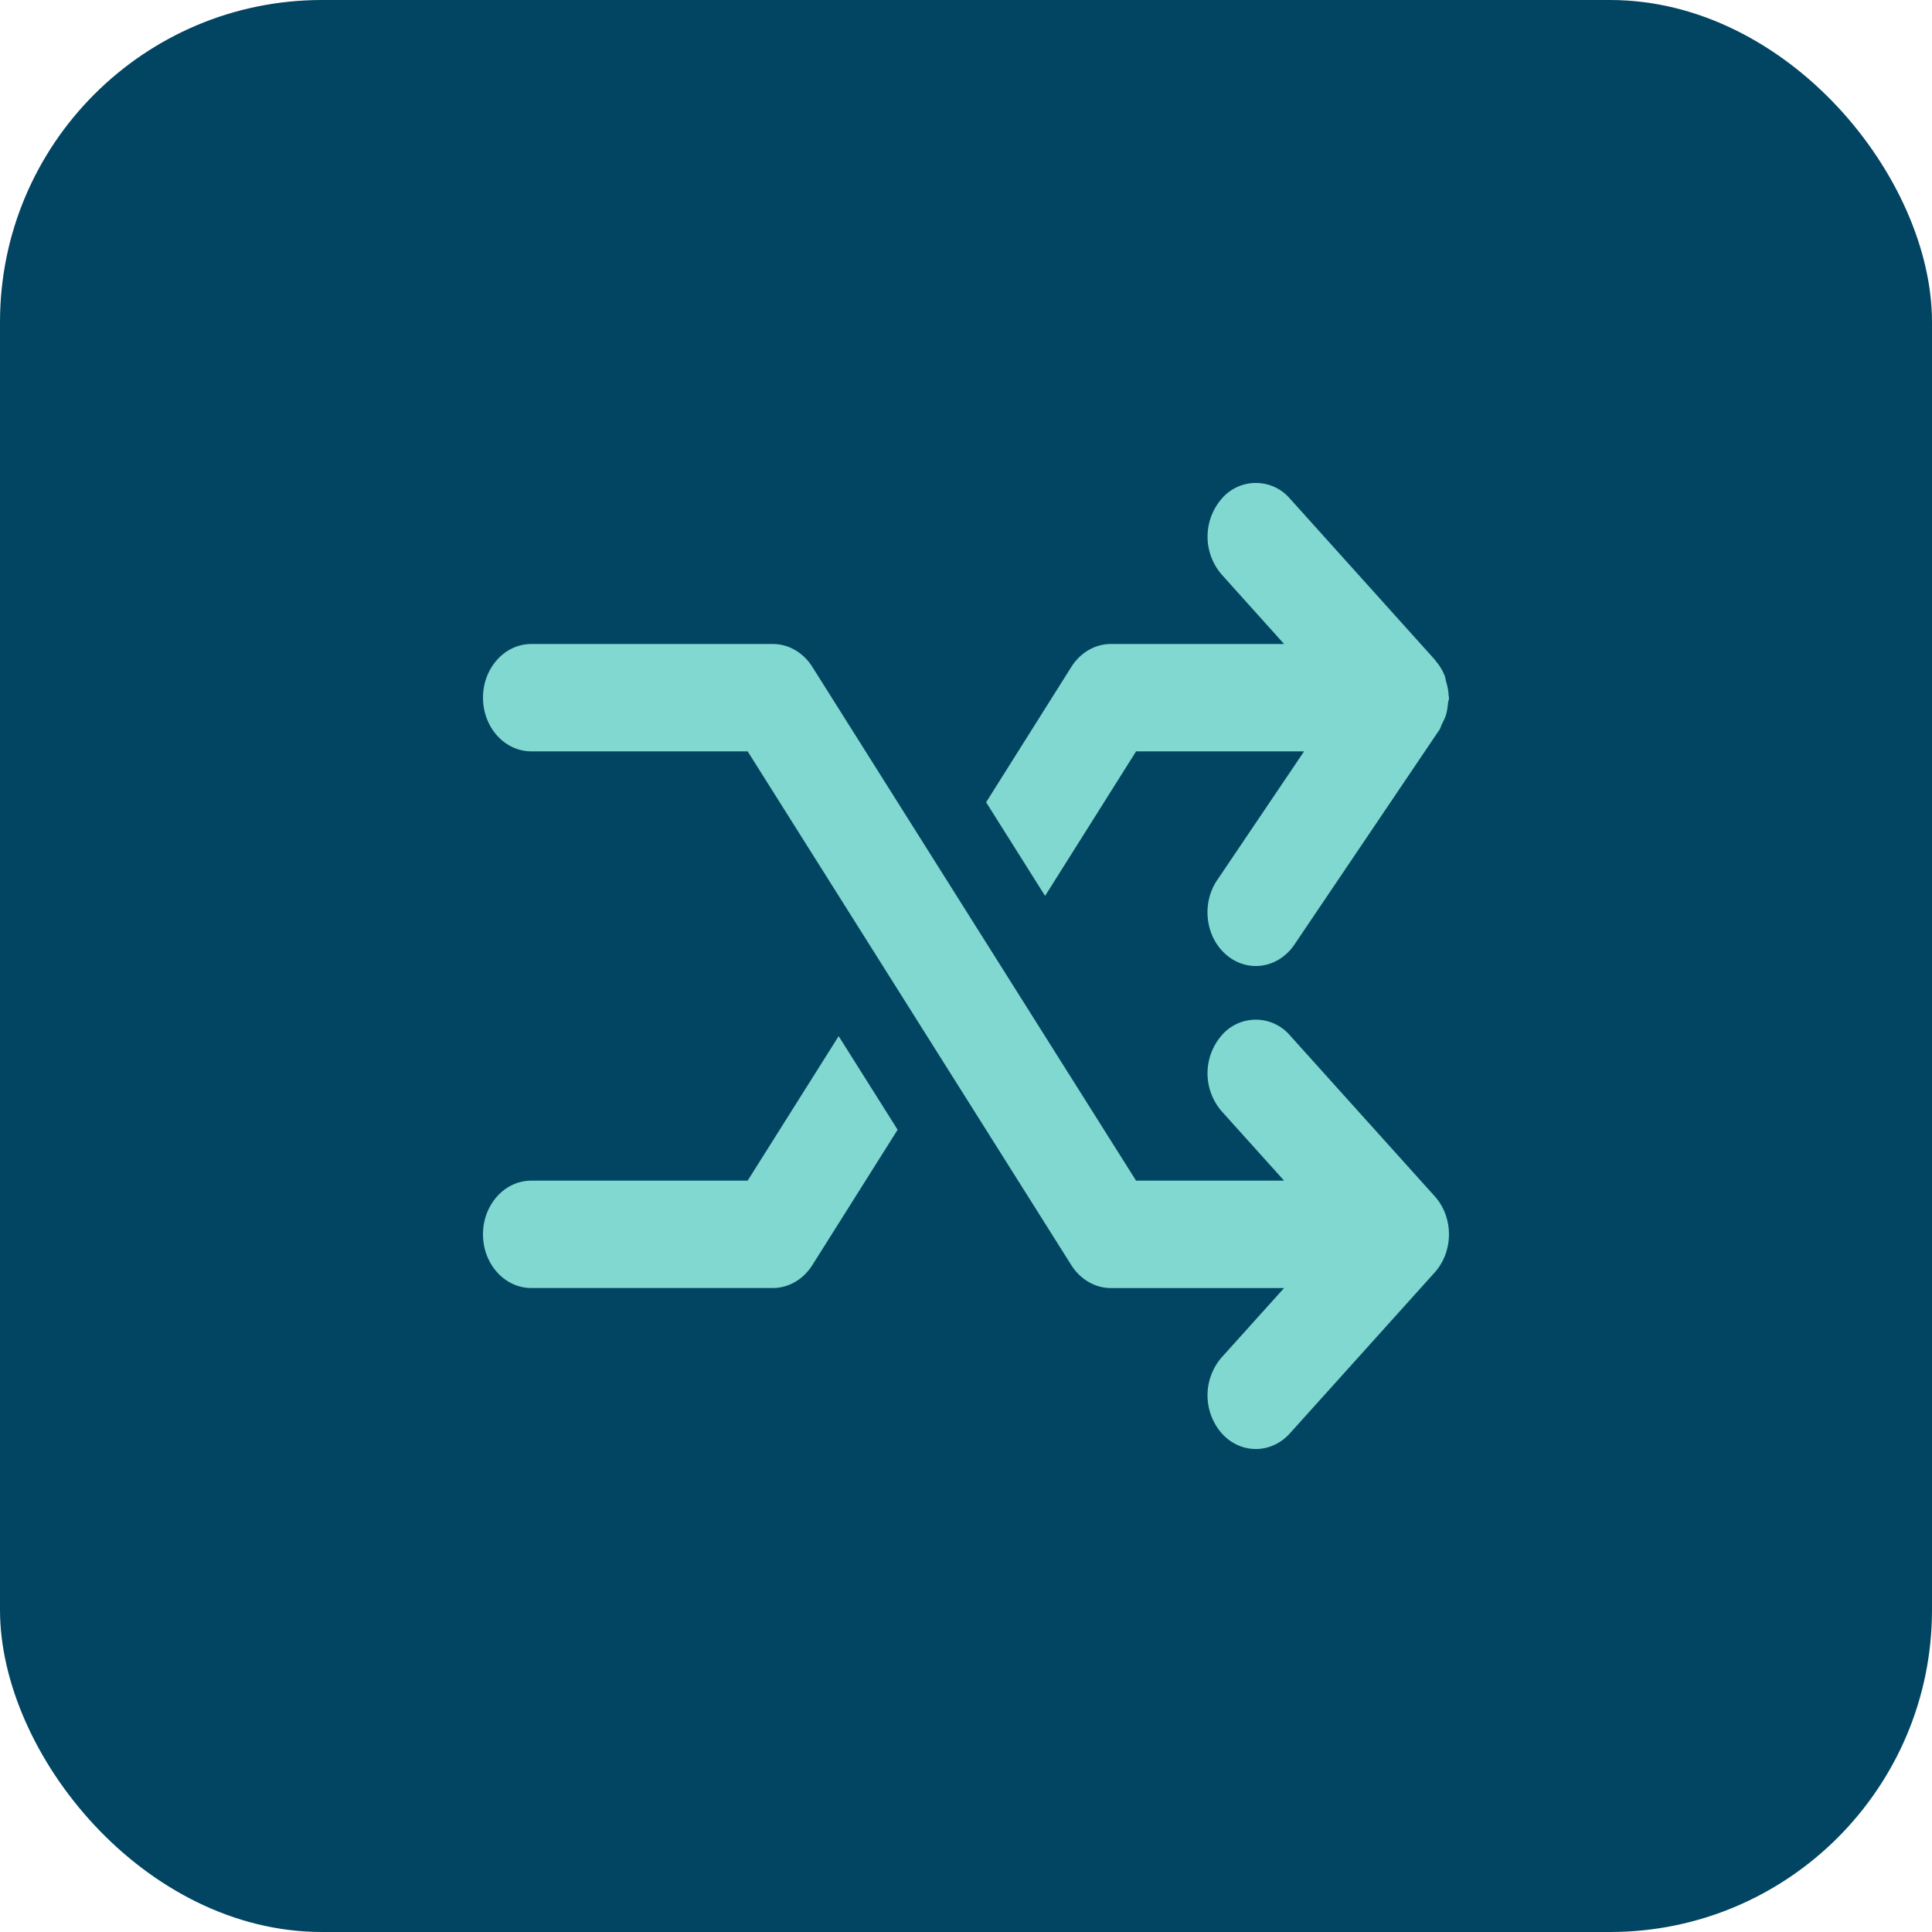
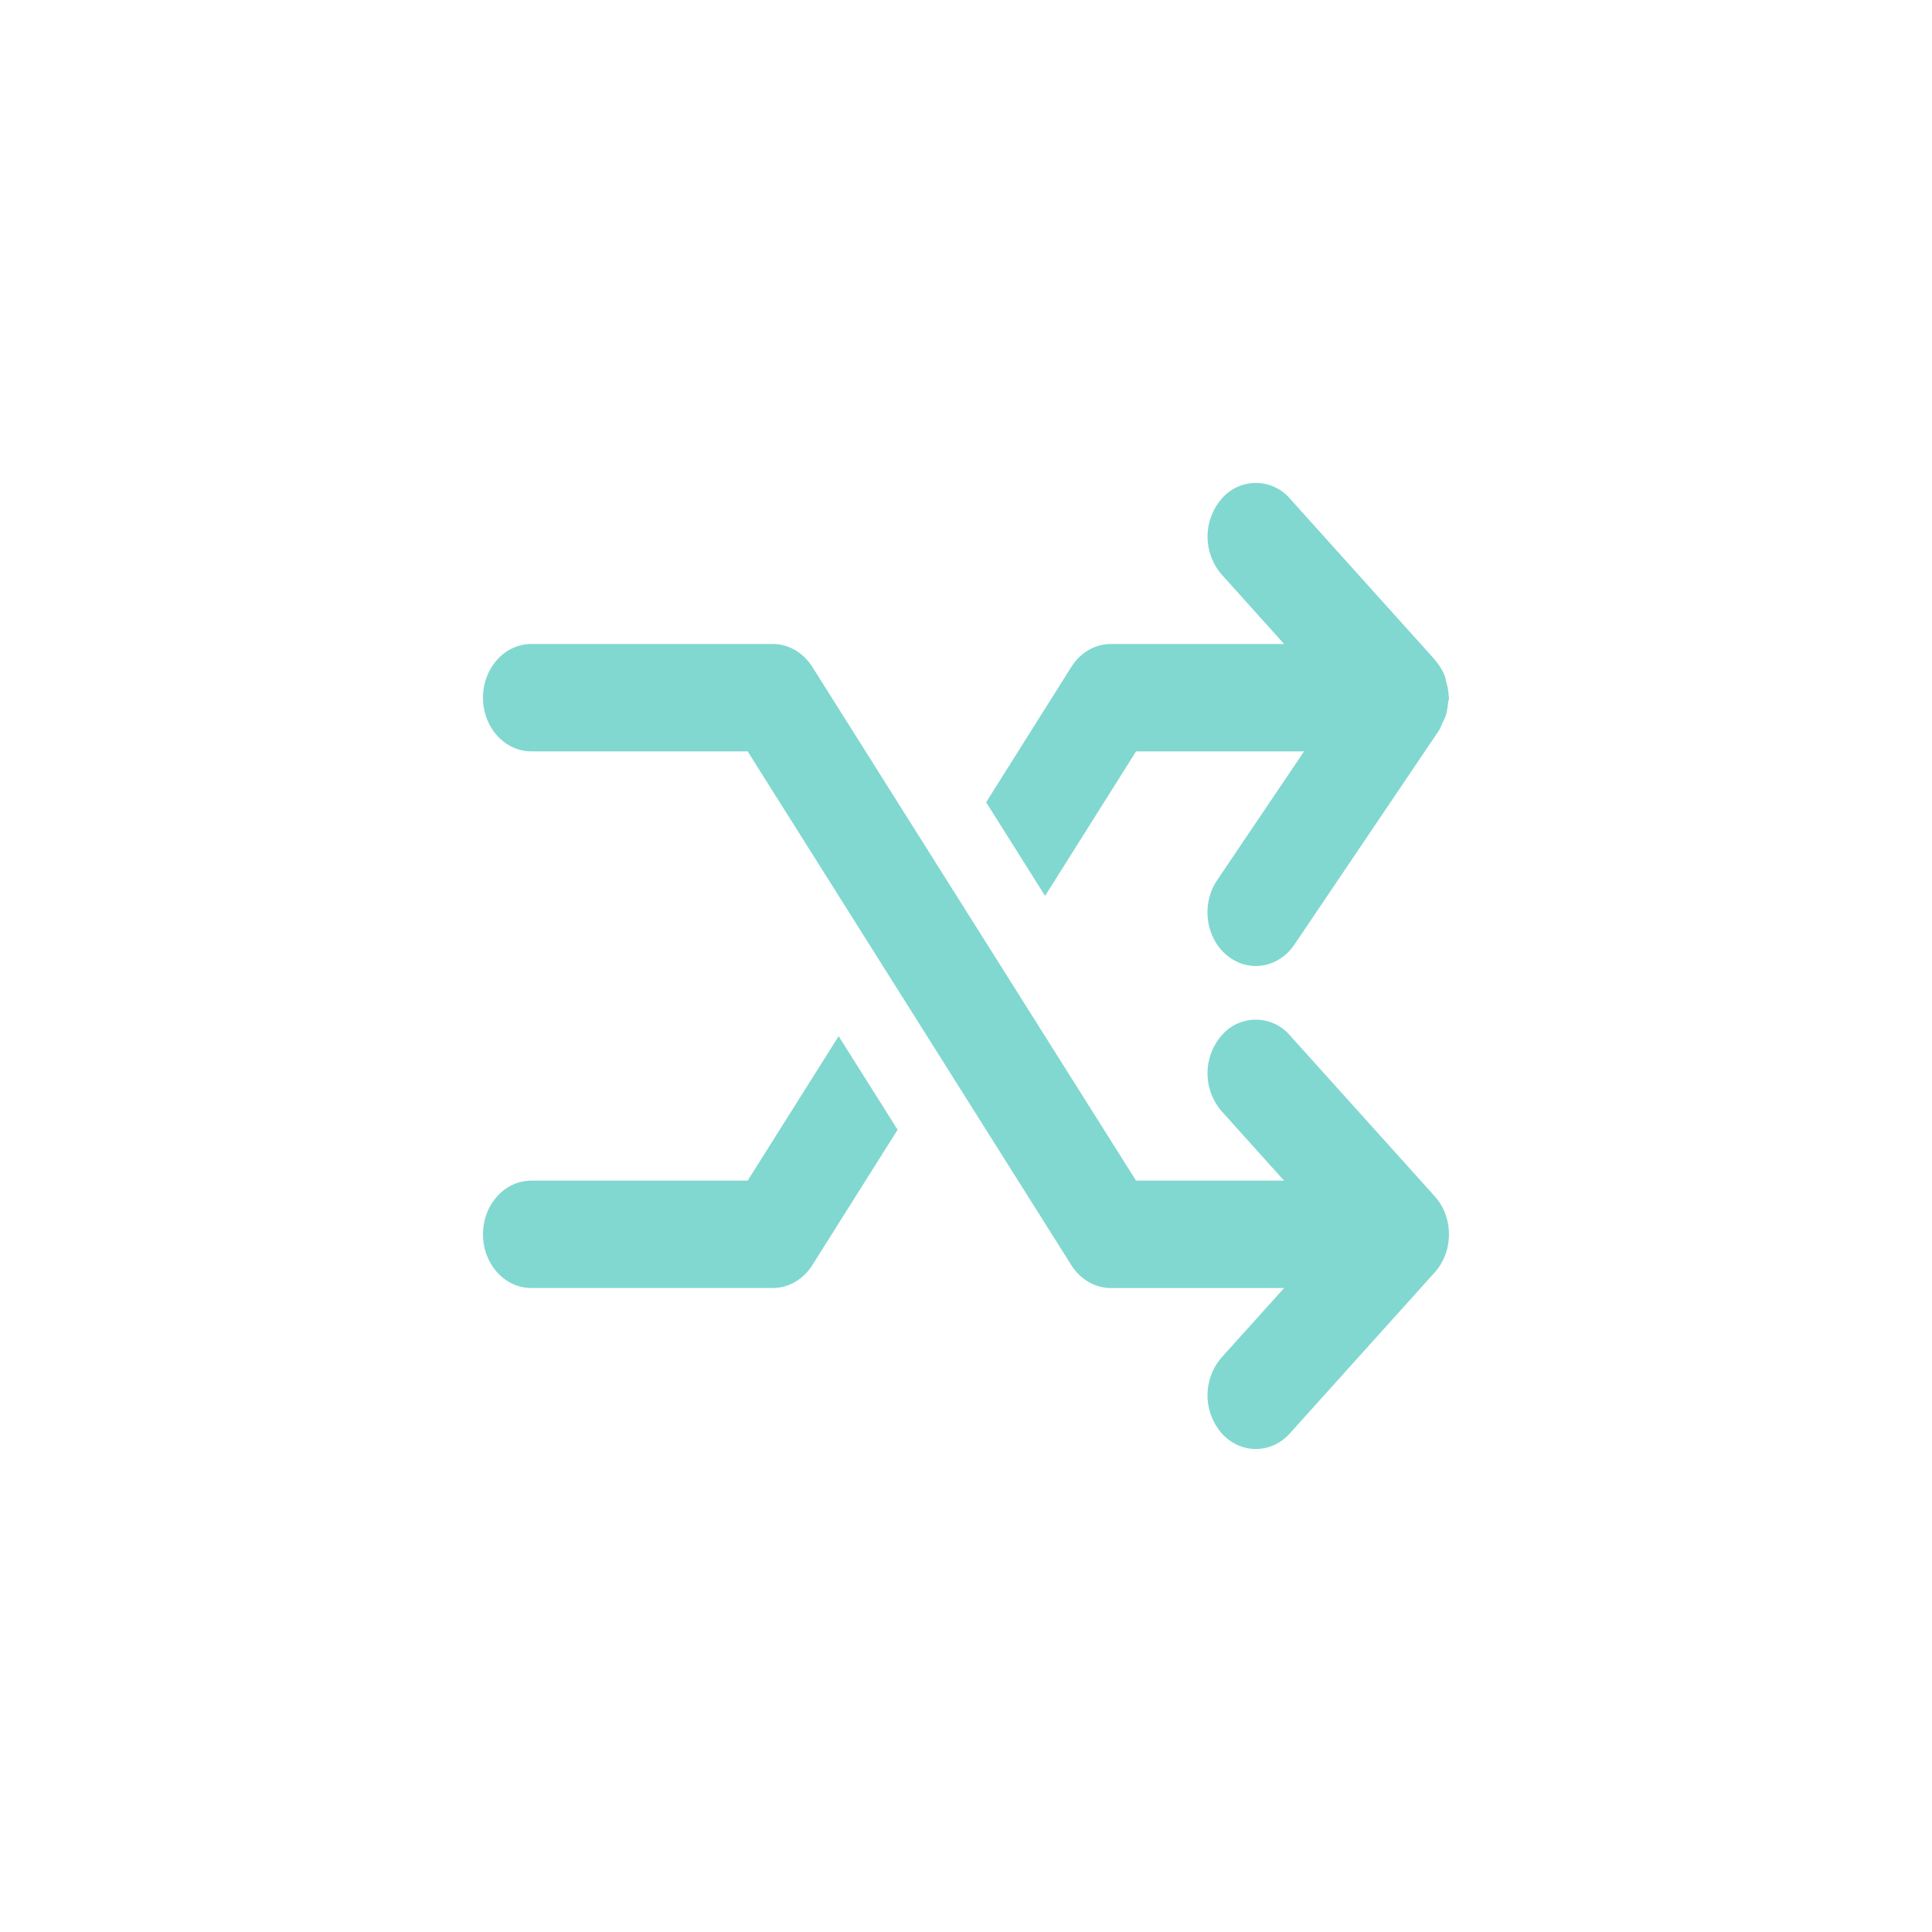
<svg xmlns="http://www.w3.org/2000/svg" width="48" height="48" fill="none" viewBox="0 0 48 48">
-   <rect width="48" height="48" fill="#024562" rx="8" />
  <path fill="#81D8D0" d="M35.908 30.157a1.366 1.366 0 0 0-.26-.433l-3.6-4a1.116 1.116 0 0 0-1.696 0 1.439 1.439 0 0 0 0 1.885l1.551 1.724h-3.678L20.183 16.57c-.225-.358-.592-.57-.983-.57h-6c-.662 0-1.2.598-1.2 1.334 0 .736.538 1.333 1.2 1.333h5.375l8.041 12.764c.226.357.593.57.984.57h4.303l-1.551 1.723a1.439 1.439 0 0 0 0 1.885c.234.26.54.391.848.391.307 0 .614-.13.848-.39l3.6-4c.11-.123.198-.271.26-.434a1.472 1.472 0 0 0 0-1.019Z" />
  <path fill="#81D8D0" d="M18.575 29.333H13.2c-.664 0-1.2.598-1.2 1.334 0 .736.536 1.333 1.2 1.333h6c.391 0 .758-.212.983-.57l2.118-3.362-1.465-2.325-2.261 3.59Zm9.65-10.666H32.4l-2.16 3.2c-.398.59-.29 1.425.24 1.866.216.18.47.267.719.267.365 0 .725-.184.961-.533l3.6-5.333c.032-.048.044-.104.07-.156.033-.066.066-.128.09-.2.032-.102.045-.203.056-.308.004-.046.024-.087.024-.136 0-.016-.007-.028-.008-.043a1.457 1.457 0 0 0-.066-.365c-.012-.04-.014-.086-.028-.124a1.327 1.327 0 0 0-.235-.388c-.006-.007-.009-.016-.015-.024l-3.598-4a1.116 1.116 0 0 0-1.697 0 1.439 1.439 0 0 0 0 1.885L31.903 16H27.6c-.391 0-.758.212-.983.57L24.5 19.932l1.465 2.326 2.261-3.591Z" />
</svg>